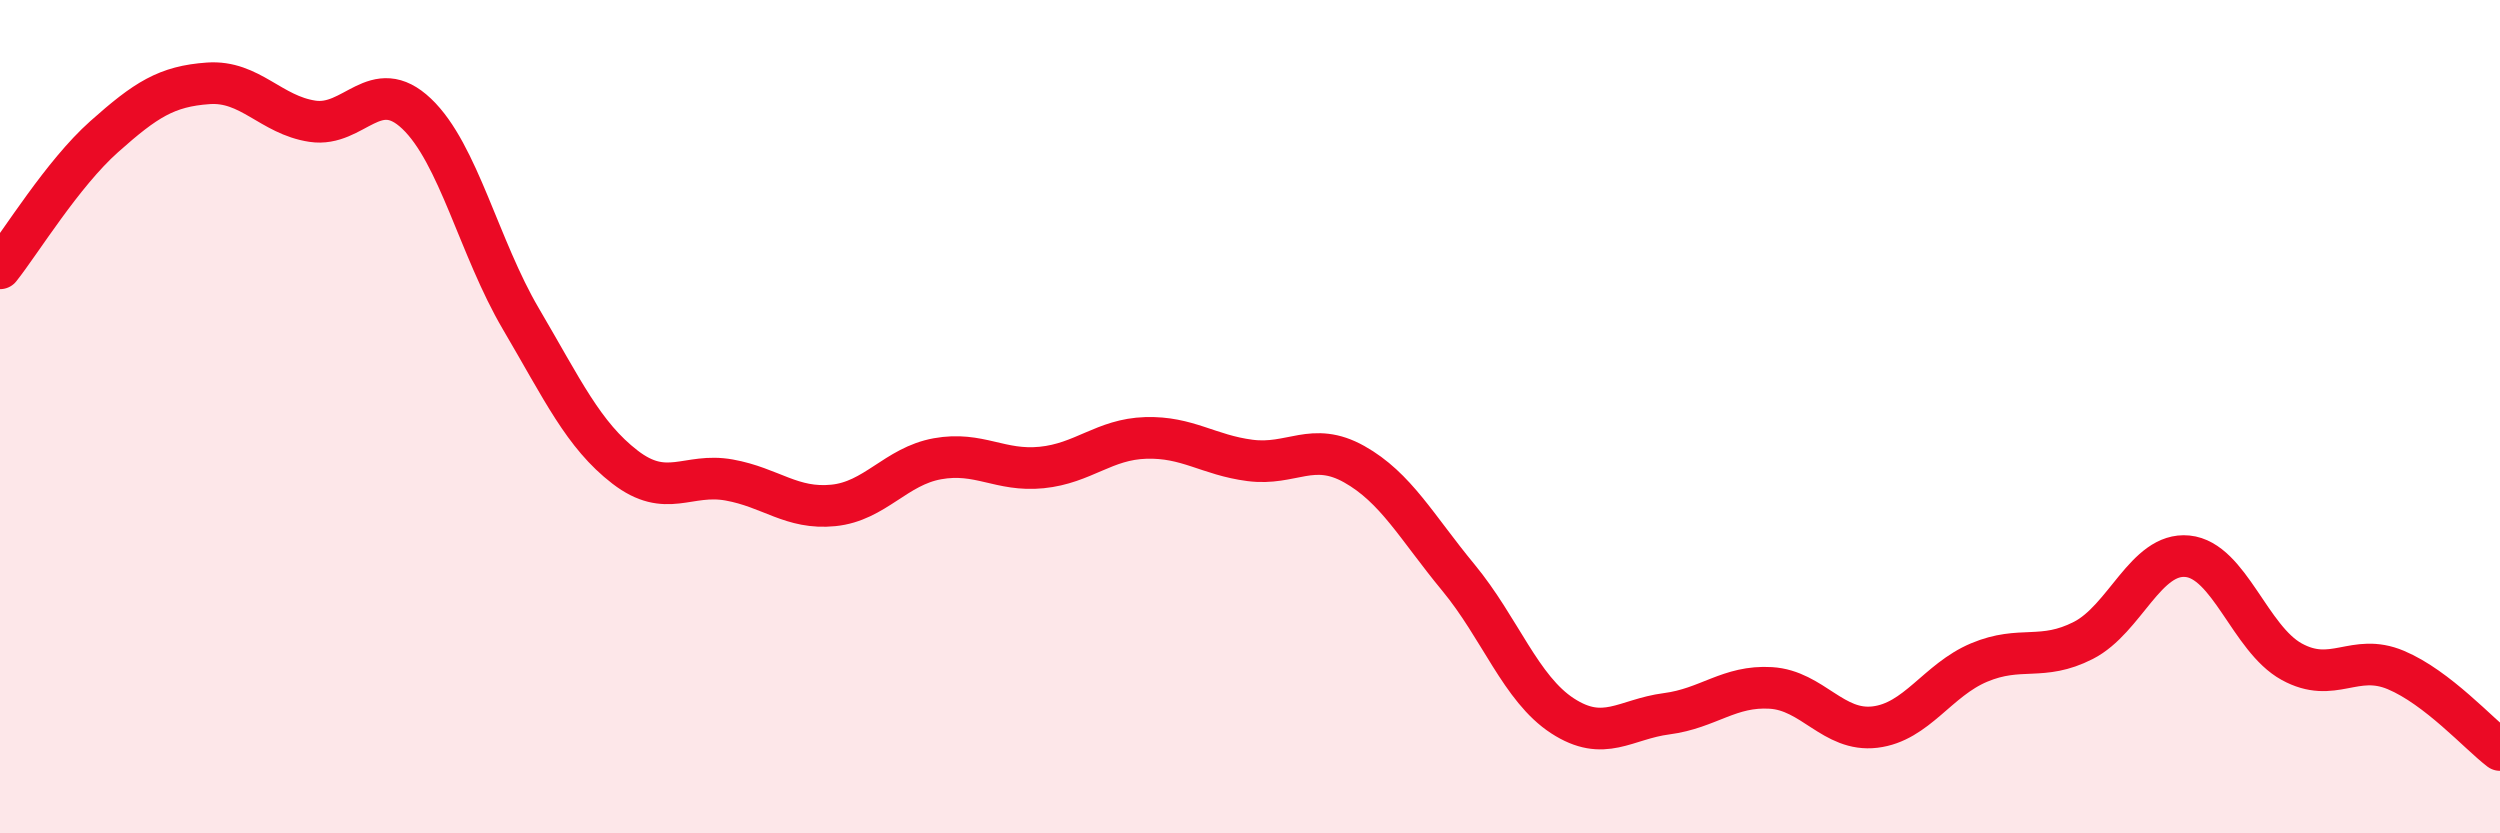
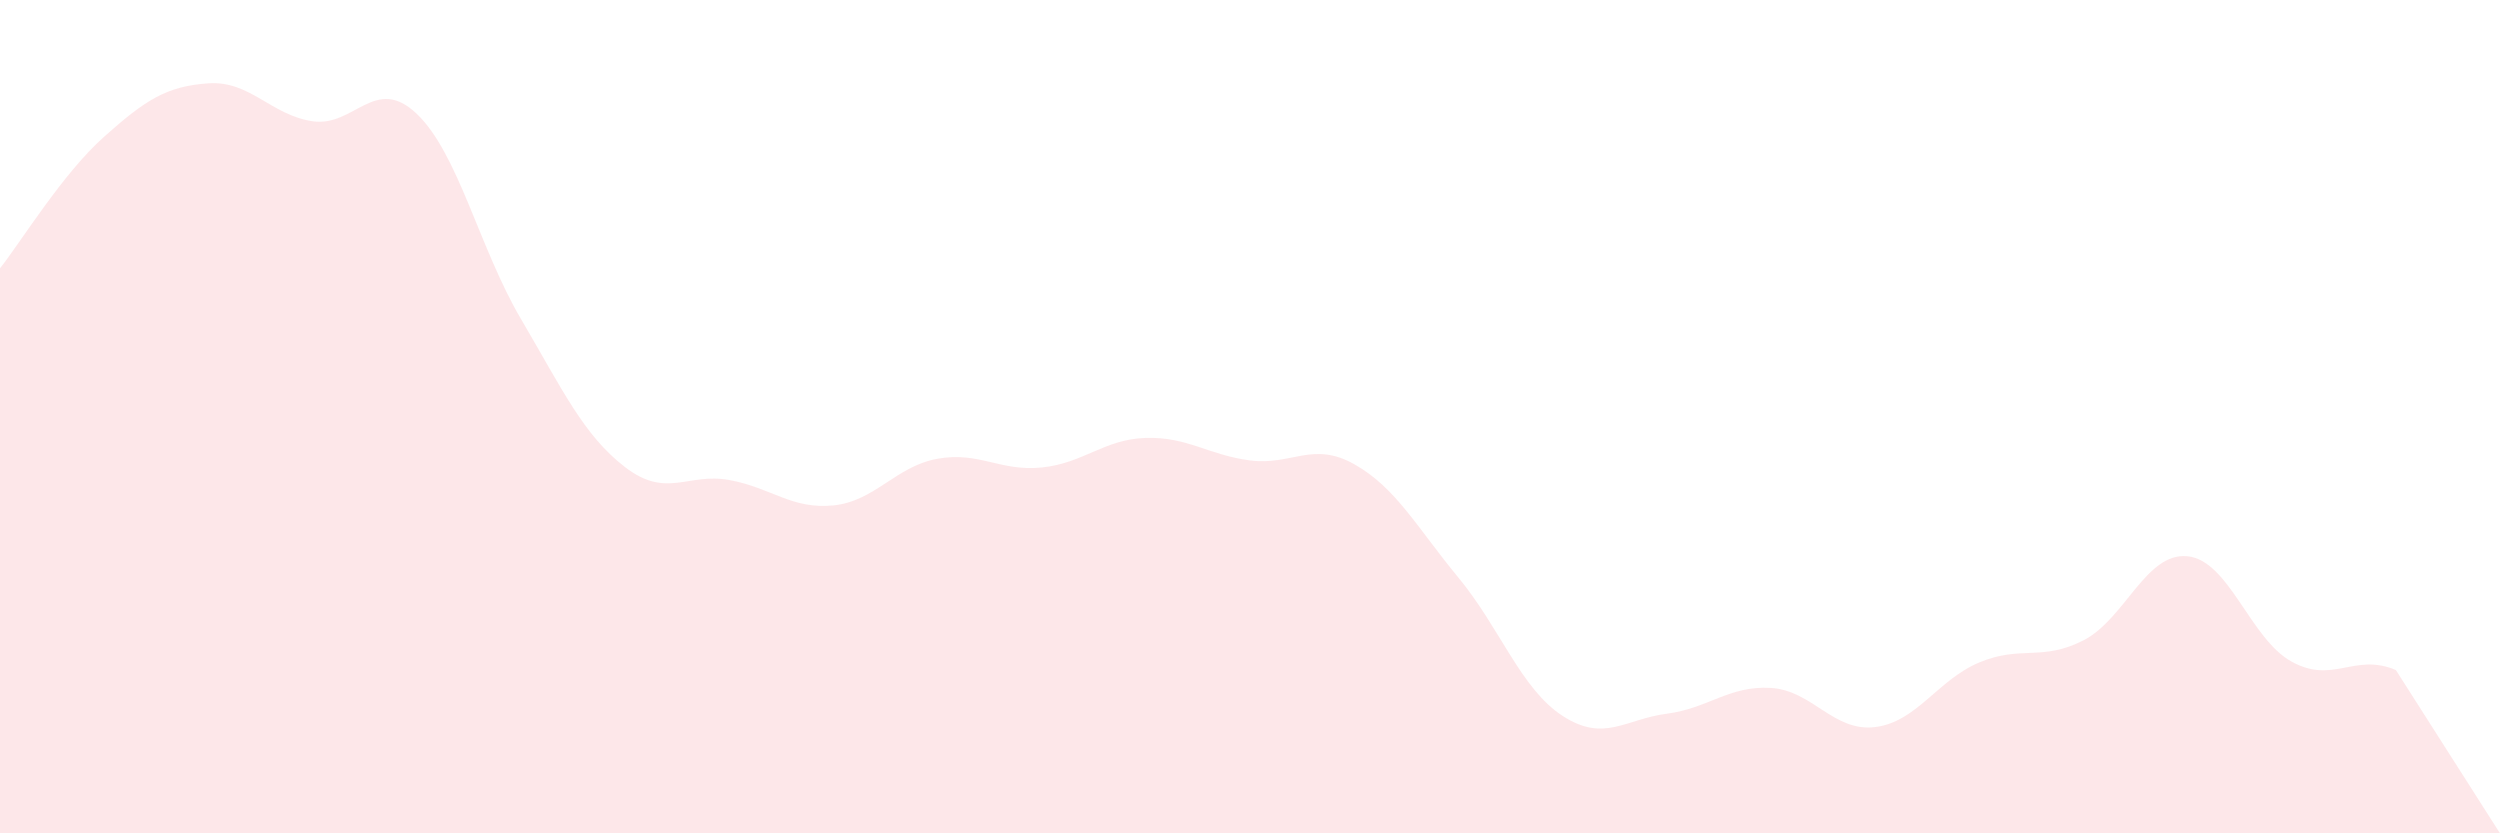
<svg xmlns="http://www.w3.org/2000/svg" width="60" height="20" viewBox="0 0 60 20">
-   <path d="M 0,6.44 C 0.5,5.81 1.5,4.17 2.5,3.28 C 3.5,2.39 4,2.07 5,2 C 6,1.93 6.5,2.76 7.5,2.91 C 8.5,3.06 9,1.78 10,2.73 C 11,3.68 11.5,5.95 12.5,7.65 C 13.5,9.35 14,10.44 15,11.21 C 16,11.98 16.5,11.34 17.5,11.52 C 18.5,11.7 19,12.23 20,12.13 C 21,12.03 21.5,11.19 22.5,11.01 C 23.5,10.83 24,11.32 25,11.22 C 26,11.12 26.5,10.54 27.5,10.51 C 28.5,10.48 29,10.92 30,11.05 C 31,11.18 31.5,10.58 32.5,11.14 C 33.5,11.7 34,12.65 35,13.86 C 36,15.07 36.5,16.53 37.5,17.18 C 38.5,17.83 39,17.26 40,17.13 C 41,17 41.5,16.45 42.5,16.51 C 43.5,16.57 44,17.57 45,17.45 C 46,17.33 46.5,16.32 47.5,15.9 C 48.5,15.48 49,15.88 50,15.37 C 51,14.86 51.5,13.25 52.5,13.35 C 53.5,13.45 54,15.33 55,15.88 C 56,16.43 56.5,15.66 57.5,16.08 C 58.5,16.5 59.5,17.62 60,18L60 20L0 20Z" fill="#EB0A25" opacity="0.1" stroke-linecap="round" stroke-linejoin="round" />
-   <path d="M 0,6.44 C 0.5,5.81 1.5,4.17 2.5,3.28 C 3.5,2.39 4,2.07 5,2 C 6,1.93 6.5,2.76 7.5,2.91 C 8.5,3.06 9,1.78 10,2.73 C 11,3.68 11.5,5.95 12.5,7.65 C 13.5,9.35 14,10.44 15,11.21 C 16,11.98 16.5,11.34 17.5,11.52 C 18.5,11.7 19,12.23 20,12.13 C 21,12.03 21.5,11.19 22.5,11.01 C 23.5,10.83 24,11.32 25,11.22 C 26,11.12 26.5,10.54 27.5,10.51 C 28.5,10.48 29,10.92 30,11.05 C 31,11.18 31.5,10.58 32.5,11.14 C 33.5,11.7 34,12.65 35,13.86 C 36,15.07 36.5,16.53 37.5,17.18 C 38.5,17.83 39,17.26 40,17.13 C 41,17 41.5,16.45 42.5,16.51 C 43.5,16.57 44,17.57 45,17.45 C 46,17.33 46.5,16.32 47.5,15.9 C 48.5,15.48 49,15.88 50,15.37 C 51,14.86 51.5,13.25 52.5,13.35 C 53.5,13.45 54,15.33 55,15.88 C 56,16.43 56.5,15.66 57.5,16.08 C 58.5,16.5 59.5,17.62 60,18" stroke="#EB0A25" stroke-width="1" fill="none" stroke-linecap="round" stroke-linejoin="round" />
+   <path d="M 0,6.44 C 0.5,5.81 1.5,4.17 2.5,3.28 C 3.5,2.39 4,2.07 5,2 C 6,1.93 6.5,2.76 7.5,2.91 C 8.5,3.06 9,1.78 10,2.73 C 11,3.68 11.5,5.95 12.5,7.65 C 13.5,9.35 14,10.44 15,11.21 C 16,11.98 16.5,11.34 17.5,11.52 C 18.5,11.7 19,12.23 20,12.13 C 21,12.03 21.5,11.19 22.5,11.01 C 23.5,10.83 24,11.32 25,11.22 C 26,11.12 26.5,10.54 27.5,10.51 C 28.5,10.48 29,10.92 30,11.05 C 31,11.18 31.5,10.58 32.5,11.14 C 33.5,11.7 34,12.65 35,13.86 C 36,15.07 36.5,16.53 37.5,17.18 C 38.5,17.83 39,17.26 40,17.13 C 41,17 41.5,16.45 42.5,16.51 C 43.5,16.57 44,17.57 45,17.45 C 46,17.33 46.5,16.32 47.5,15.9 C 48.5,15.48 49,15.88 50,15.37 C 51,14.86 51.5,13.25 52.5,13.35 C 53.5,13.45 54,15.33 55,15.88 C 56,16.43 56.5,15.66 57.5,16.08 L60 20L0 20Z" fill="#EB0A25" opacity="0.1" stroke-linecap="round" stroke-linejoin="round" />
</svg>